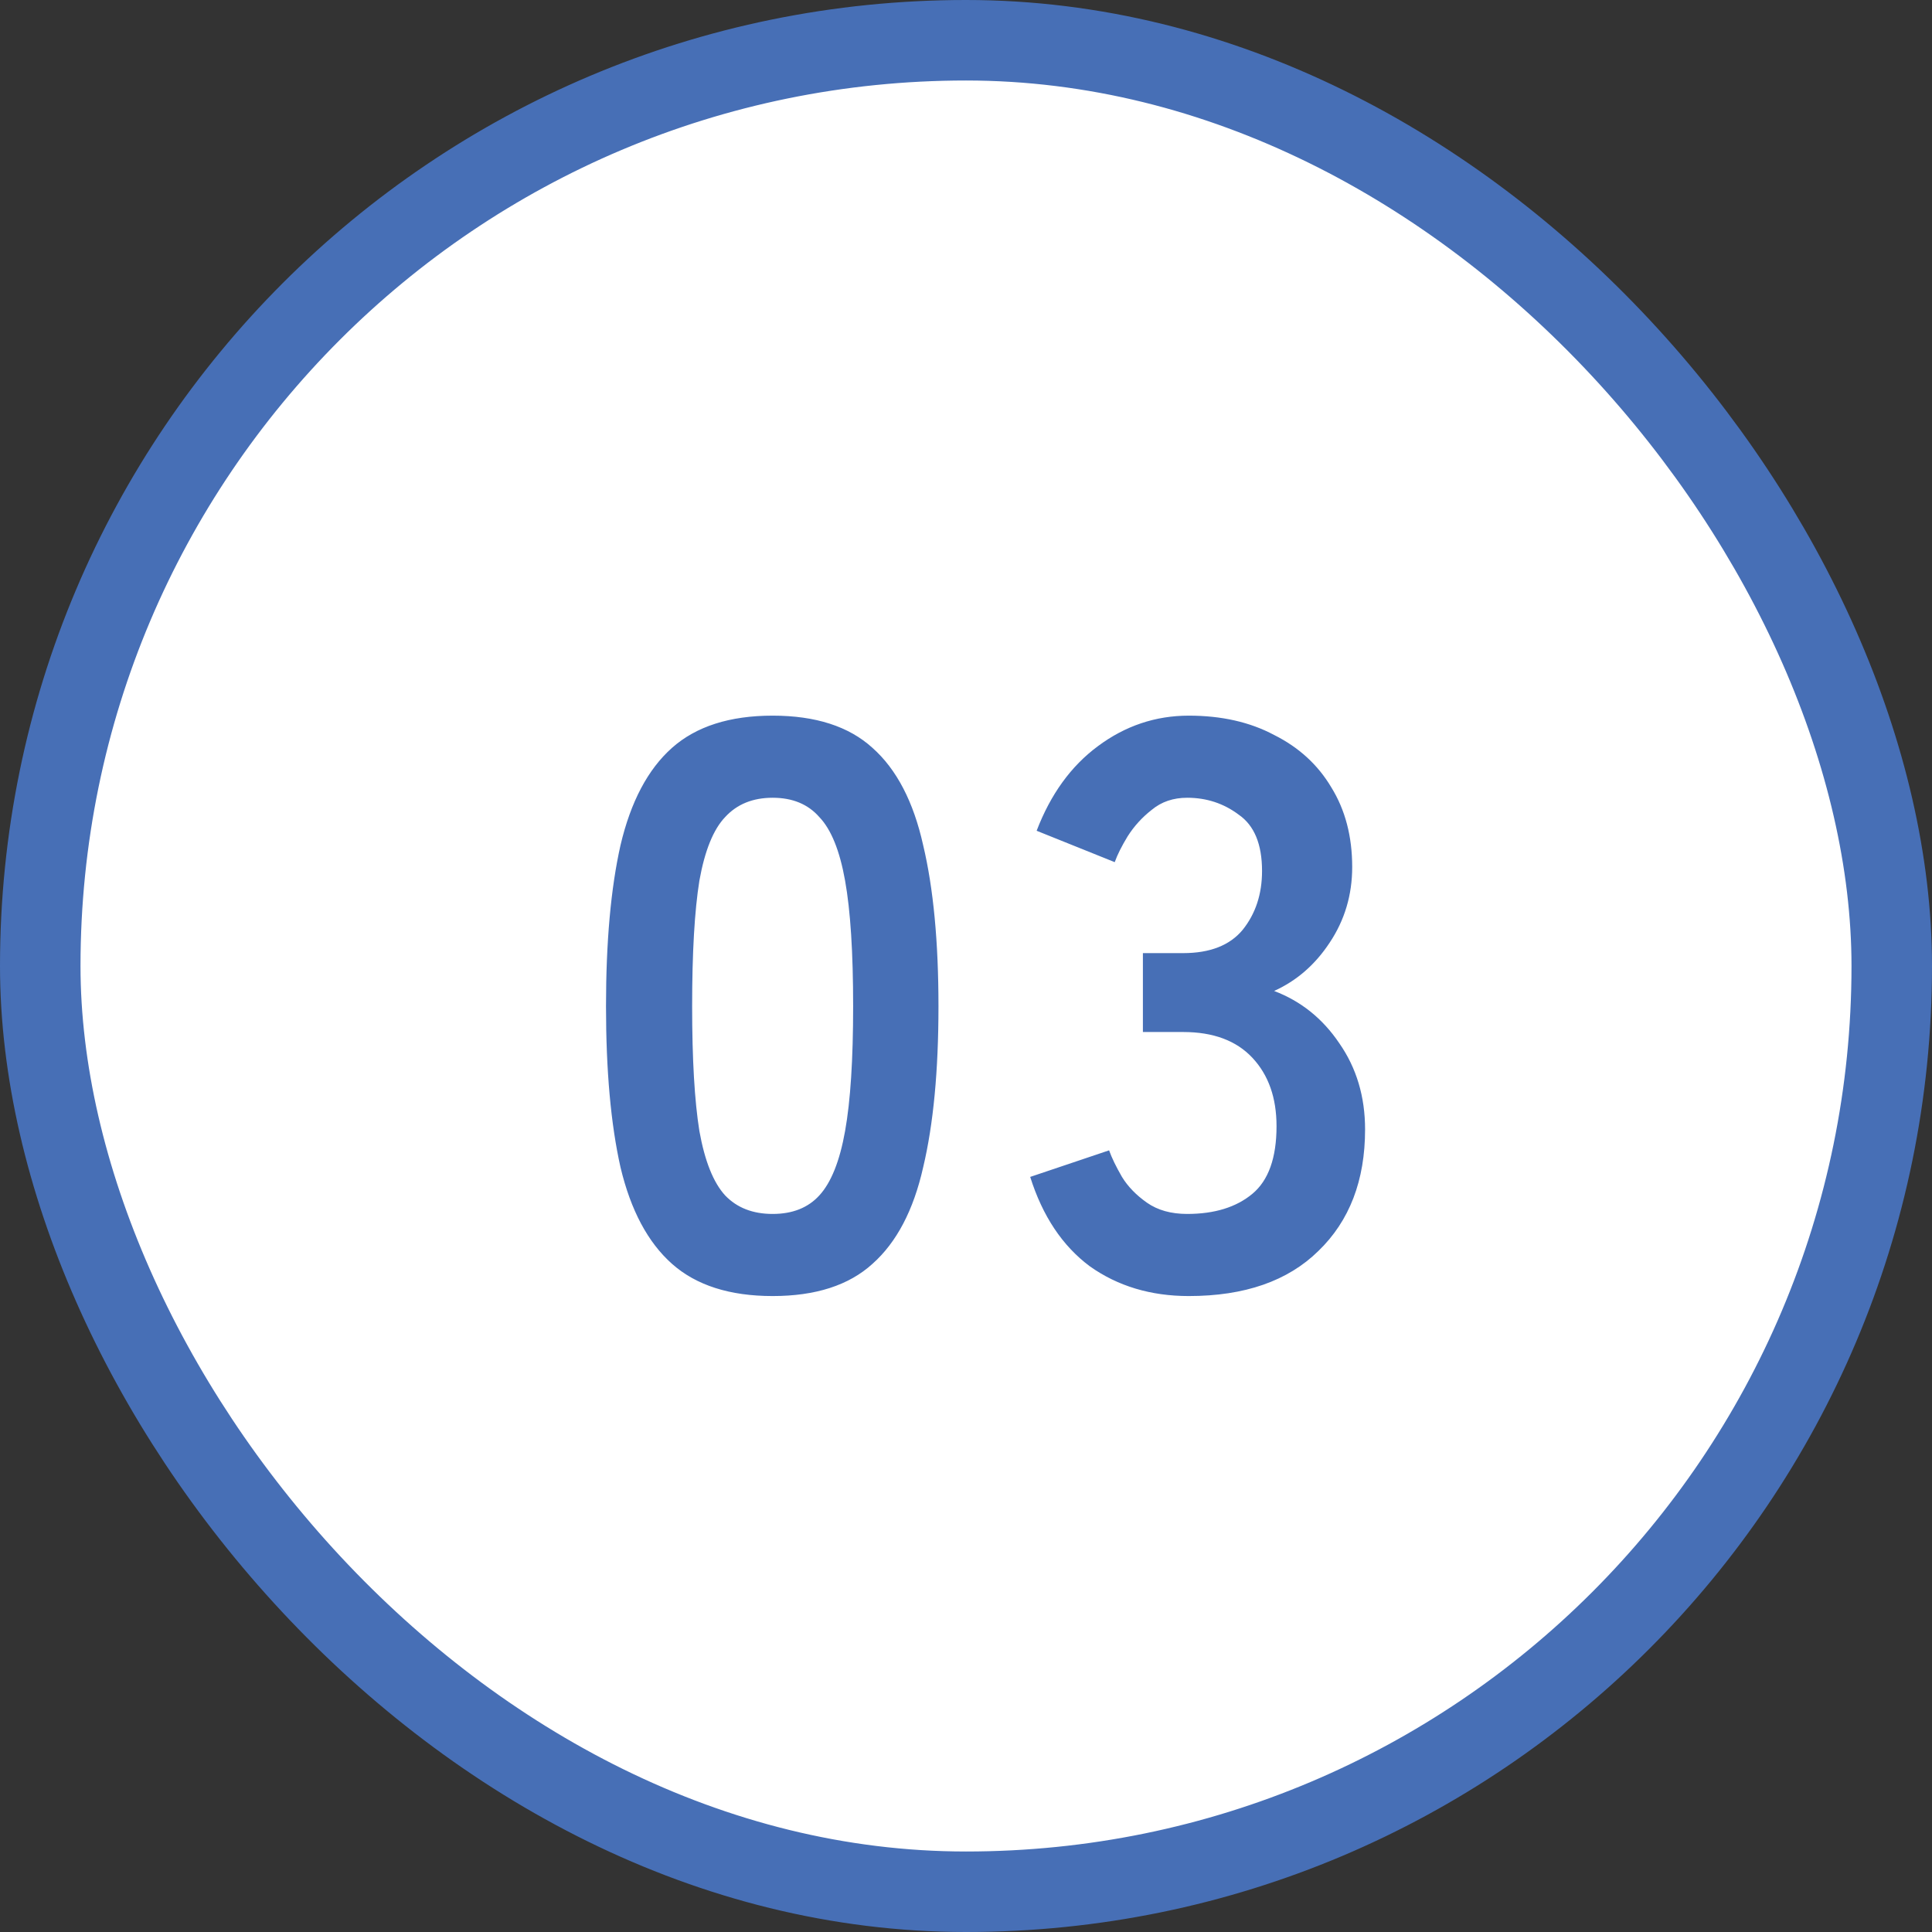
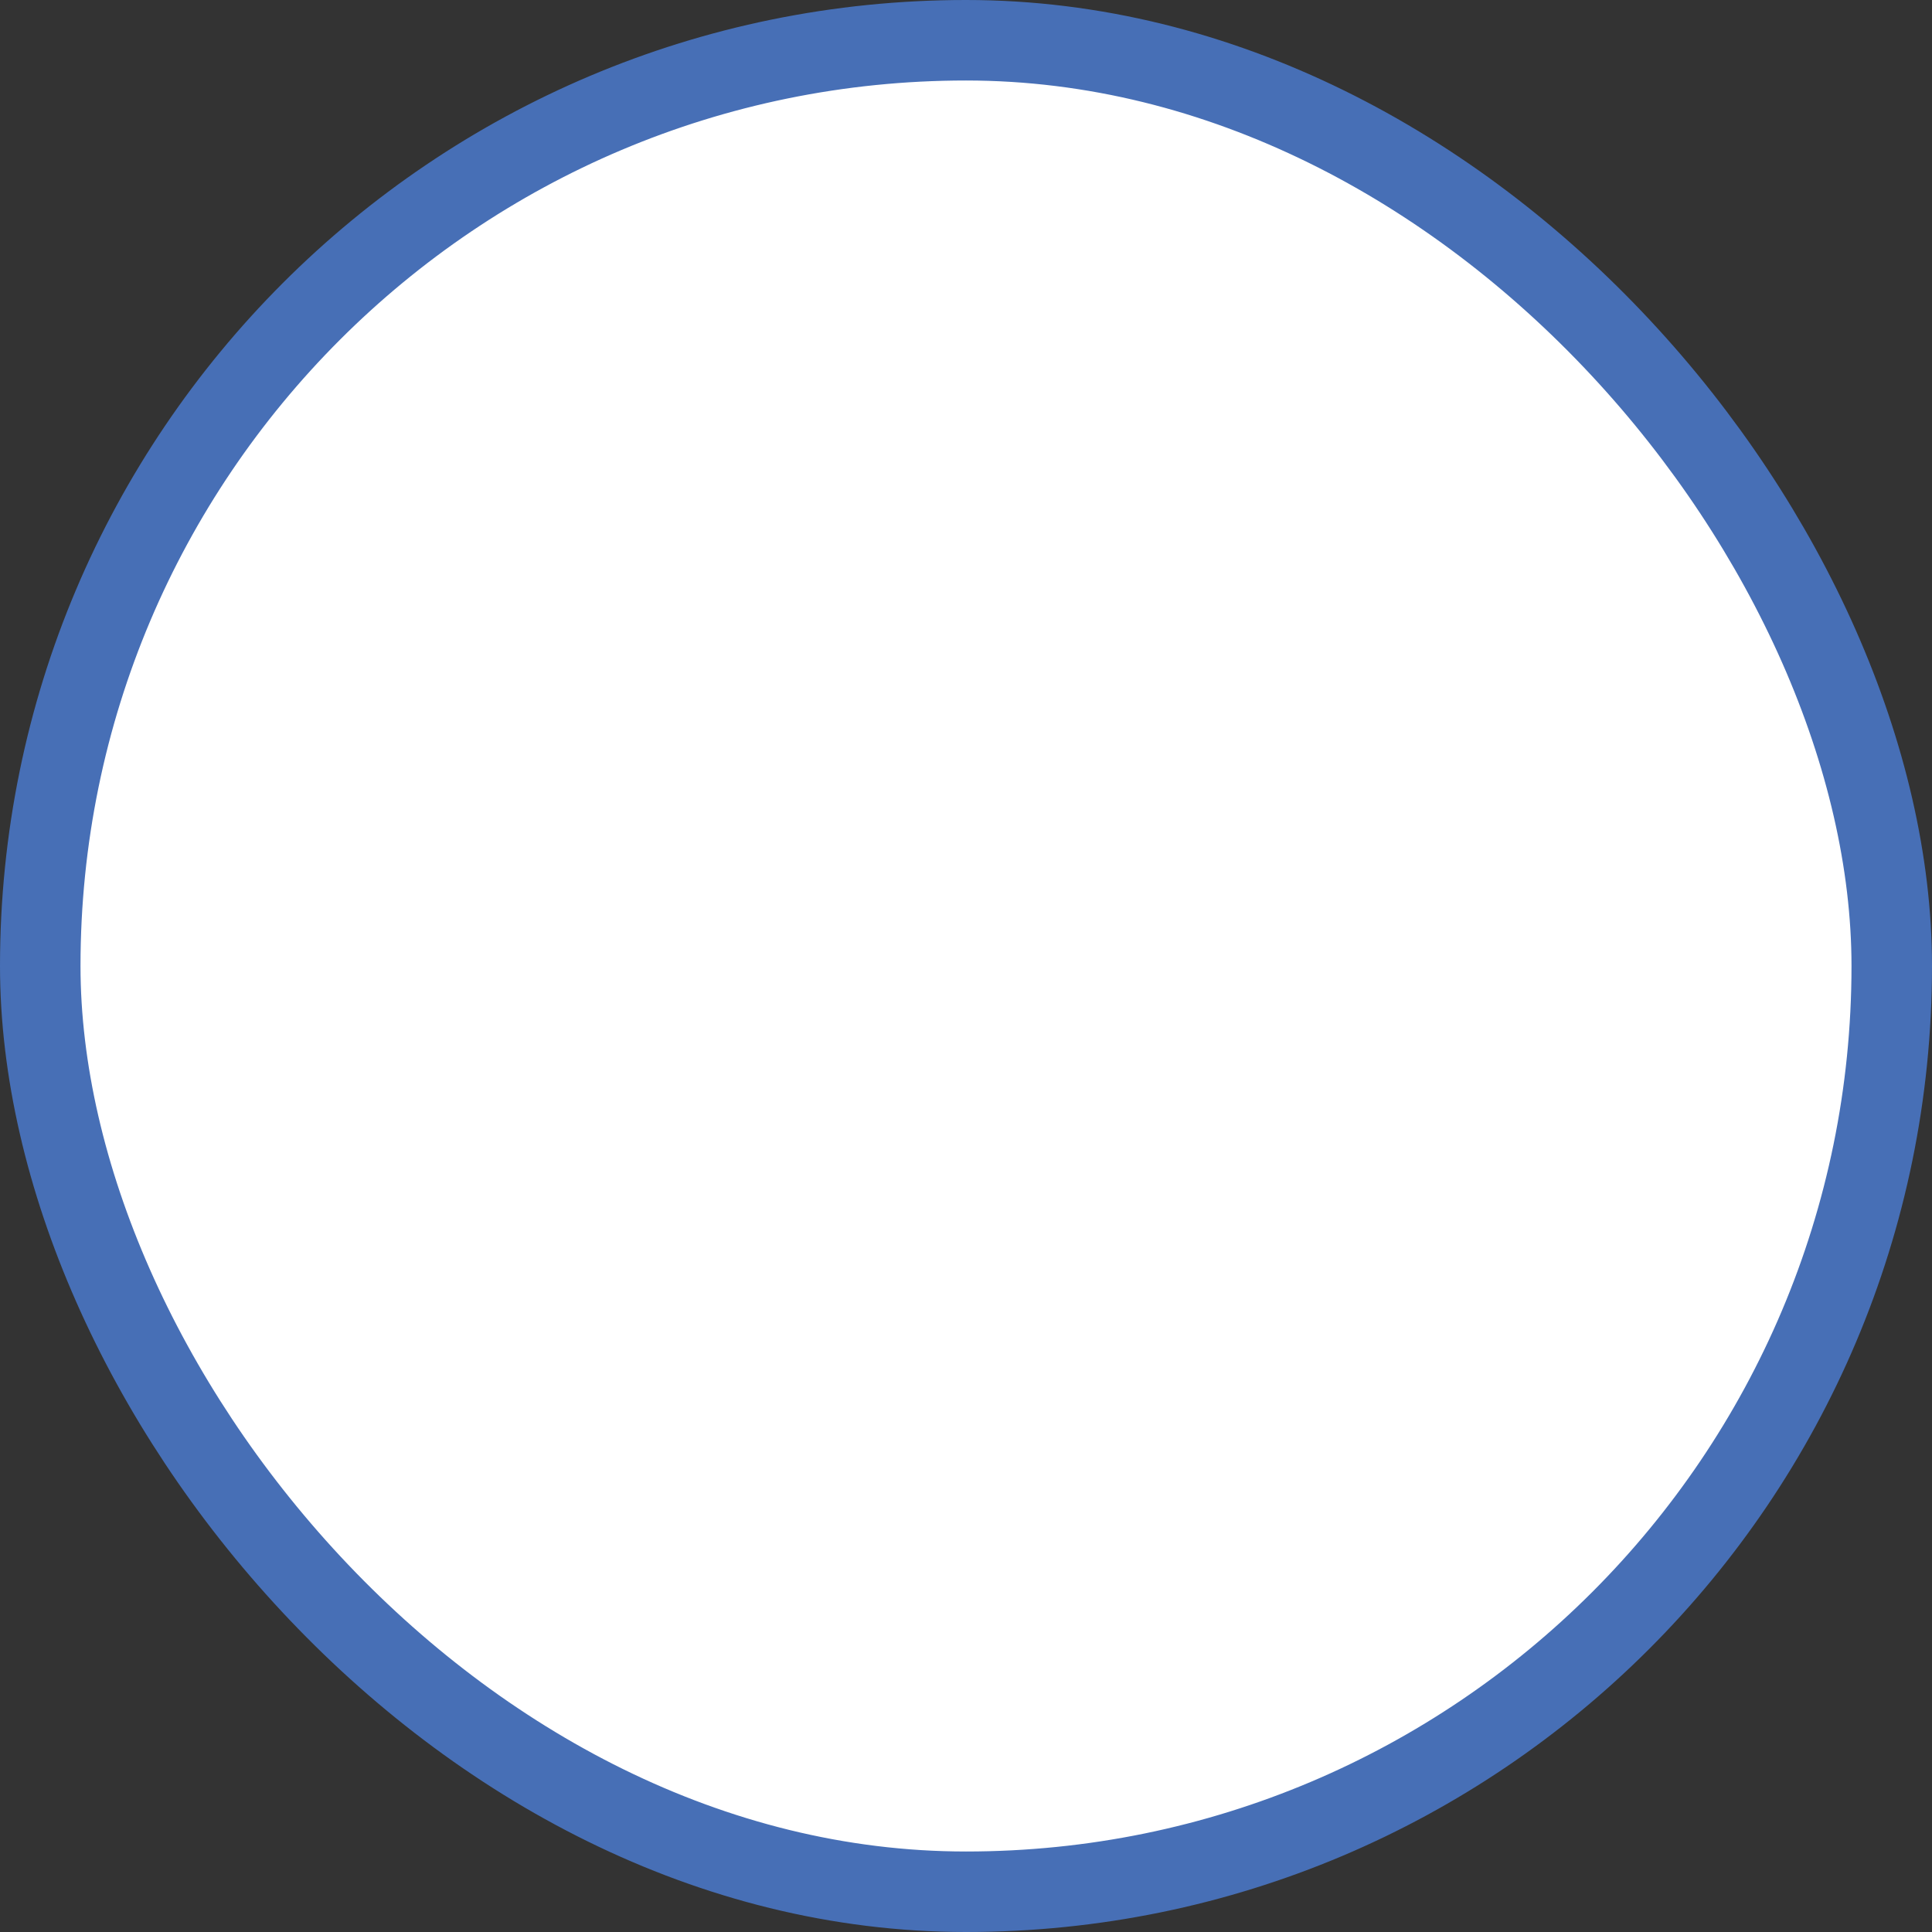
<svg xmlns="http://www.w3.org/2000/svg" width="48" height="48" viewBox="0 0 48 48" fill="none">
  <rect x="0" y="0" width="48" height="48" fill="#333333" stroke="none" />
  <rect x="1" y="1" width="46" height="46" rx="23" fill="white" />
  <rect x="1" y="1" width="46" height="46" rx="23" stroke="#476FB6" stroke-width="2" />
-   <path d="M19.196 32.2C18.13 32.2 17.296 31.933 16.696 31.4C16.096 30.867 15.67 30.067 15.416 29C15.176 27.933 15.056 26.6 15.056 25C15.056 23.4 15.176 22.067 15.416 21C15.67 19.92 16.096 19.113 16.696 18.58C17.296 18.047 18.13 17.78 19.196 17.78C20.263 17.78 21.09 18.047 21.676 18.58C22.276 19.113 22.696 19.92 22.936 21C23.19 22.067 23.316 23.4 23.316 25C23.316 26.6 23.19 27.933 22.936 29C22.696 30.067 22.276 30.867 21.676 31.4C21.09 31.933 20.263 32.2 19.196 32.2ZM19.196 30.16C19.69 30.16 20.076 30.007 20.356 29.7C20.65 29.38 20.863 28.847 20.996 28.1C21.13 27.353 21.196 26.32 21.196 25C21.196 23.667 21.13 22.627 20.996 21.88C20.863 21.133 20.65 20.607 20.356 20.3C20.076 19.98 19.69 19.82 19.196 19.82C18.703 19.82 18.31 19.98 18.016 20.3C17.723 20.607 17.51 21.133 17.376 21.88C17.256 22.627 17.196 23.667 17.196 25C17.196 26.32 17.256 27.353 17.376 28.1C17.51 28.847 17.723 29.38 18.016 29.7C18.31 30.007 18.703 30.16 19.196 30.16ZM29.535 32.2C28.589 32.2 27.769 31.953 27.075 31.46C26.395 30.953 25.902 30.213 25.595 29.24L27.555 28.58C27.622 28.767 27.729 28.987 27.875 29.24C28.022 29.48 28.229 29.693 28.495 29.88C28.762 30.067 29.095 30.16 29.495 30.16C30.175 30.16 30.715 29.993 31.115 29.66C31.515 29.327 31.715 28.767 31.715 27.98C31.715 27.273 31.515 26.707 31.115 26.28C30.715 25.853 30.142 25.64 29.395 25.64H28.395V23.68H29.395C30.062 23.68 30.555 23.487 30.875 23.1C31.195 22.7 31.355 22.213 31.355 21.64C31.355 20.973 31.162 20.507 30.775 20.24C30.402 19.96 29.975 19.82 29.495 19.82C29.149 19.82 28.855 19.92 28.615 20.12C28.375 20.307 28.175 20.527 28.015 20.78C27.869 21.02 27.762 21.233 27.695 21.42L25.755 20.64C26.102 19.733 26.609 19.033 27.275 18.54C27.955 18.033 28.709 17.78 29.535 17.78C30.349 17.78 31.055 17.94 31.655 18.26C32.269 18.567 32.742 19 33.075 19.56C33.422 20.12 33.595 20.78 33.595 21.54C33.595 22.233 33.409 22.86 33.035 23.42C32.675 23.967 32.215 24.367 31.655 24.62C32.322 24.873 32.862 25.307 33.275 25.92C33.702 26.533 33.915 27.247 33.915 28.06C33.915 29.327 33.529 30.333 32.755 31.08C31.995 31.827 30.922 32.2 29.535 32.2Z" fill="#476FB6" />
</svg>